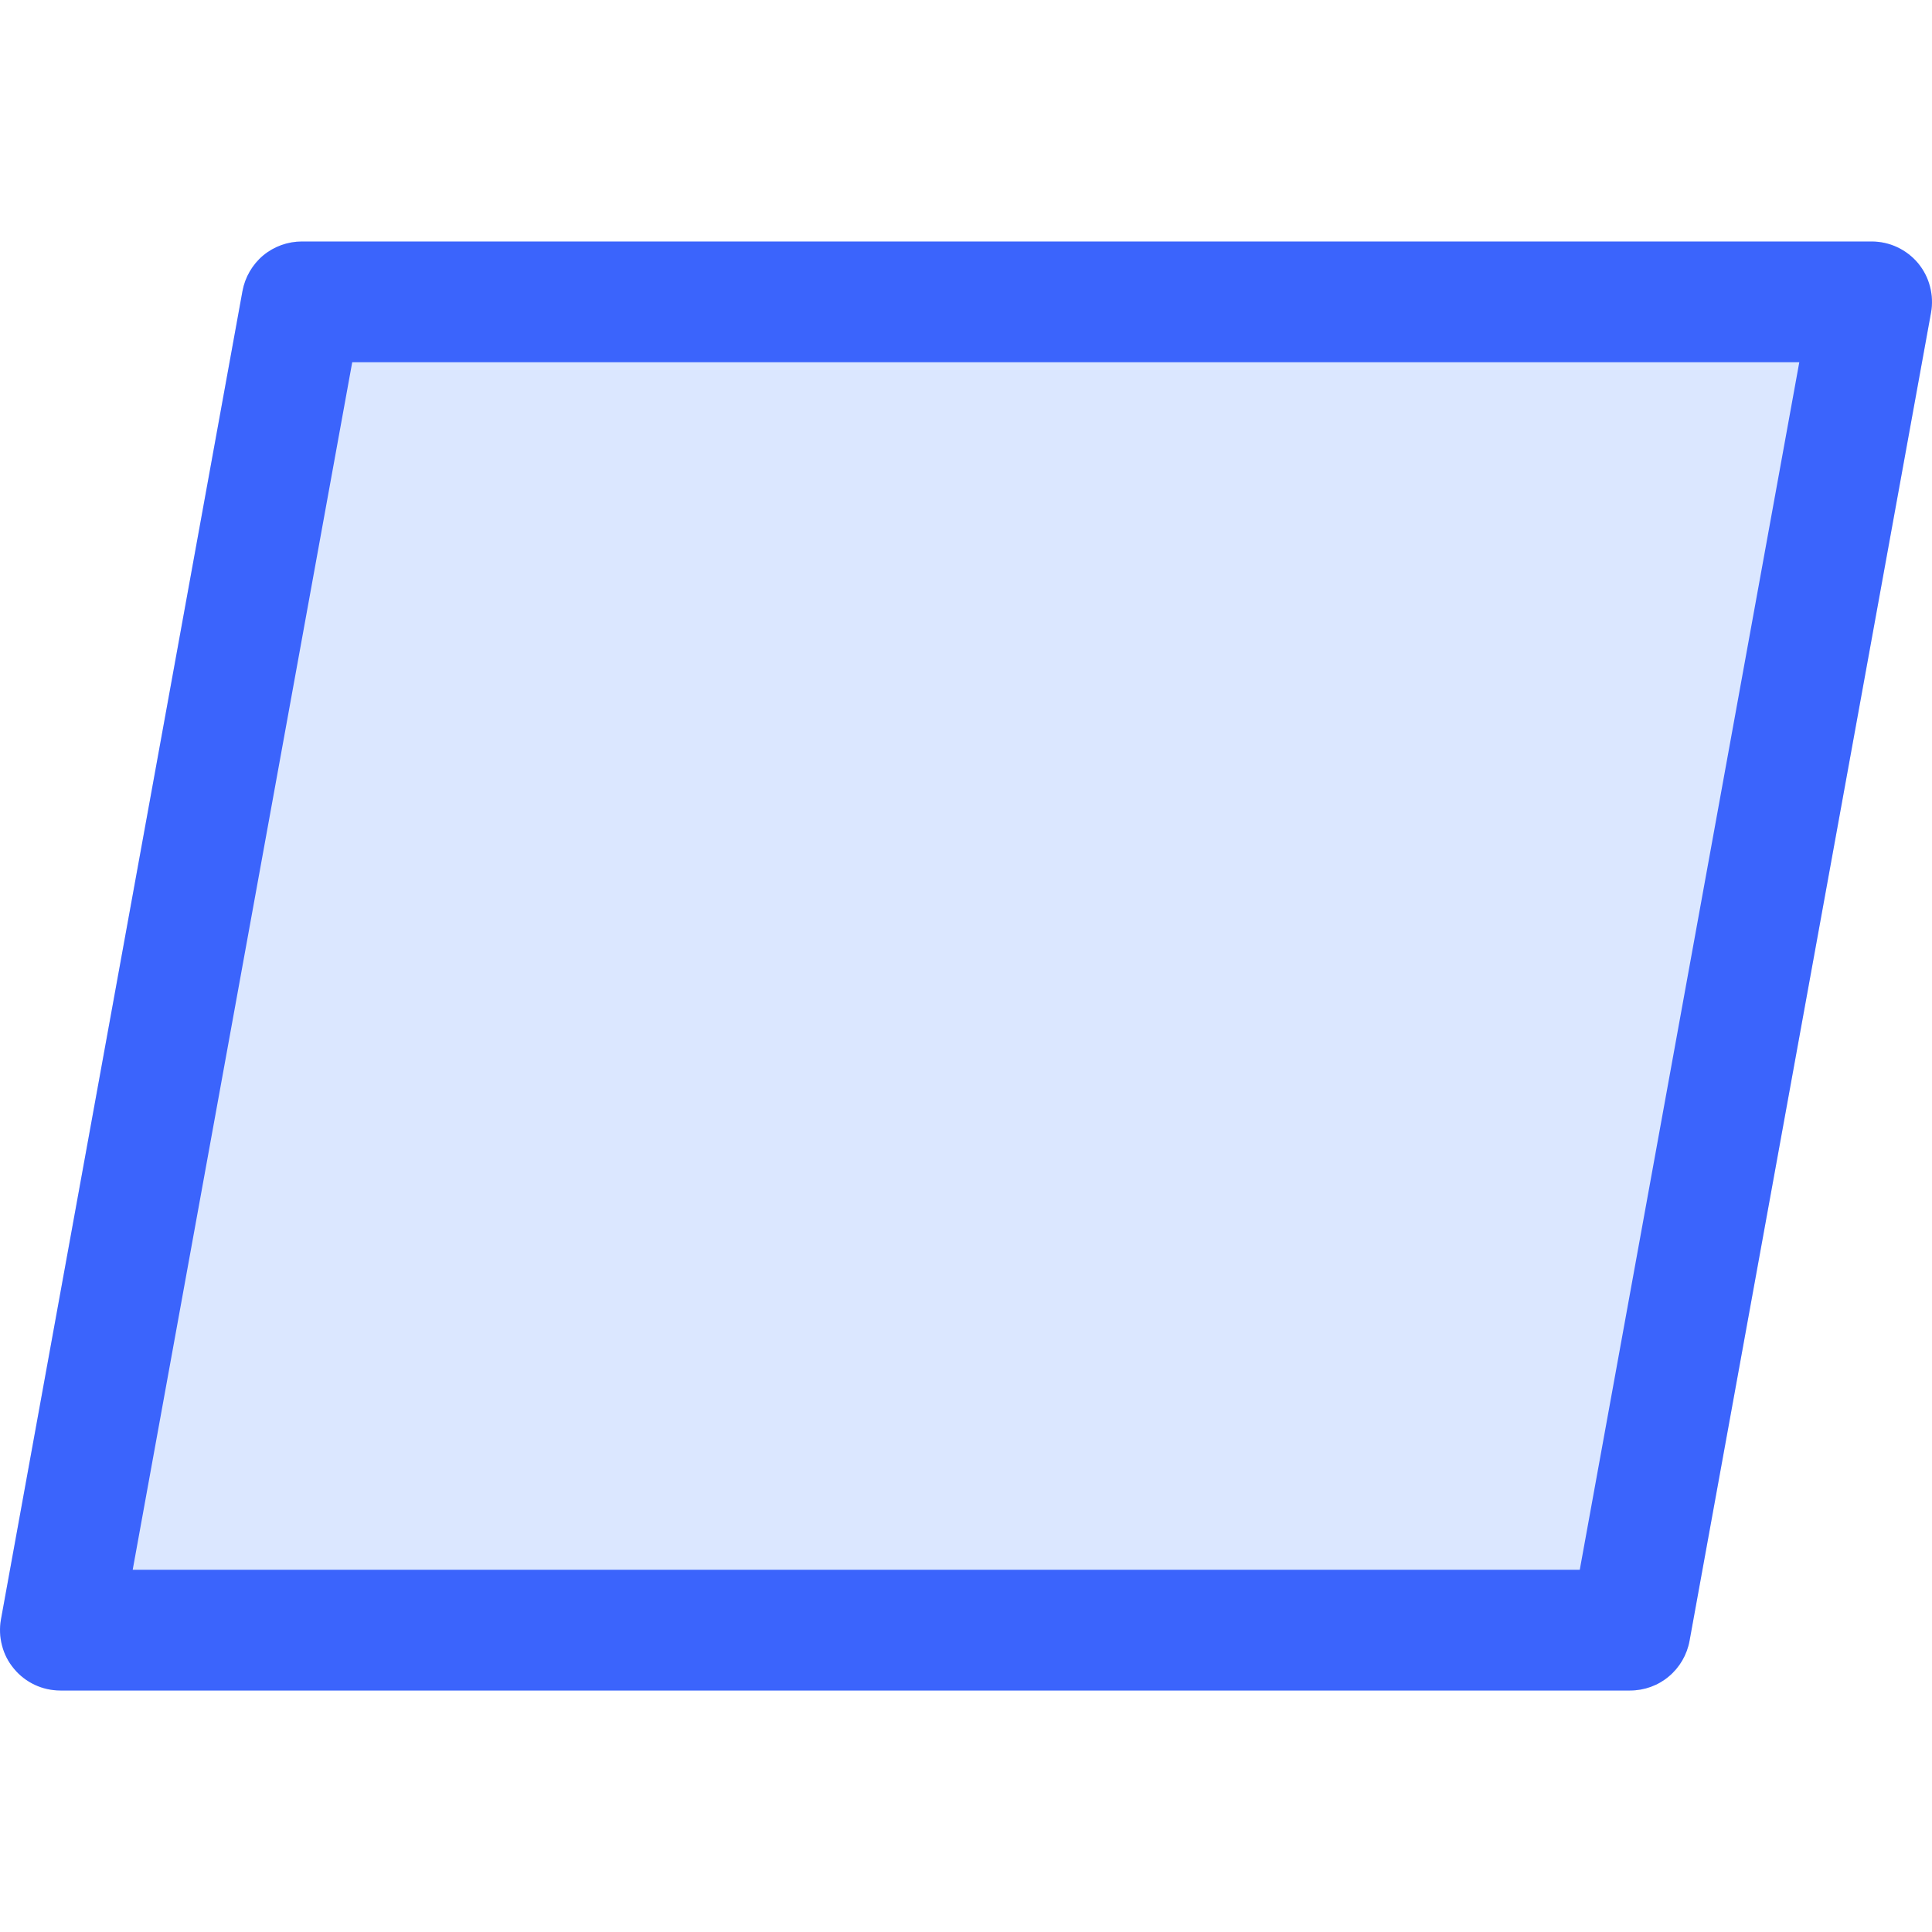
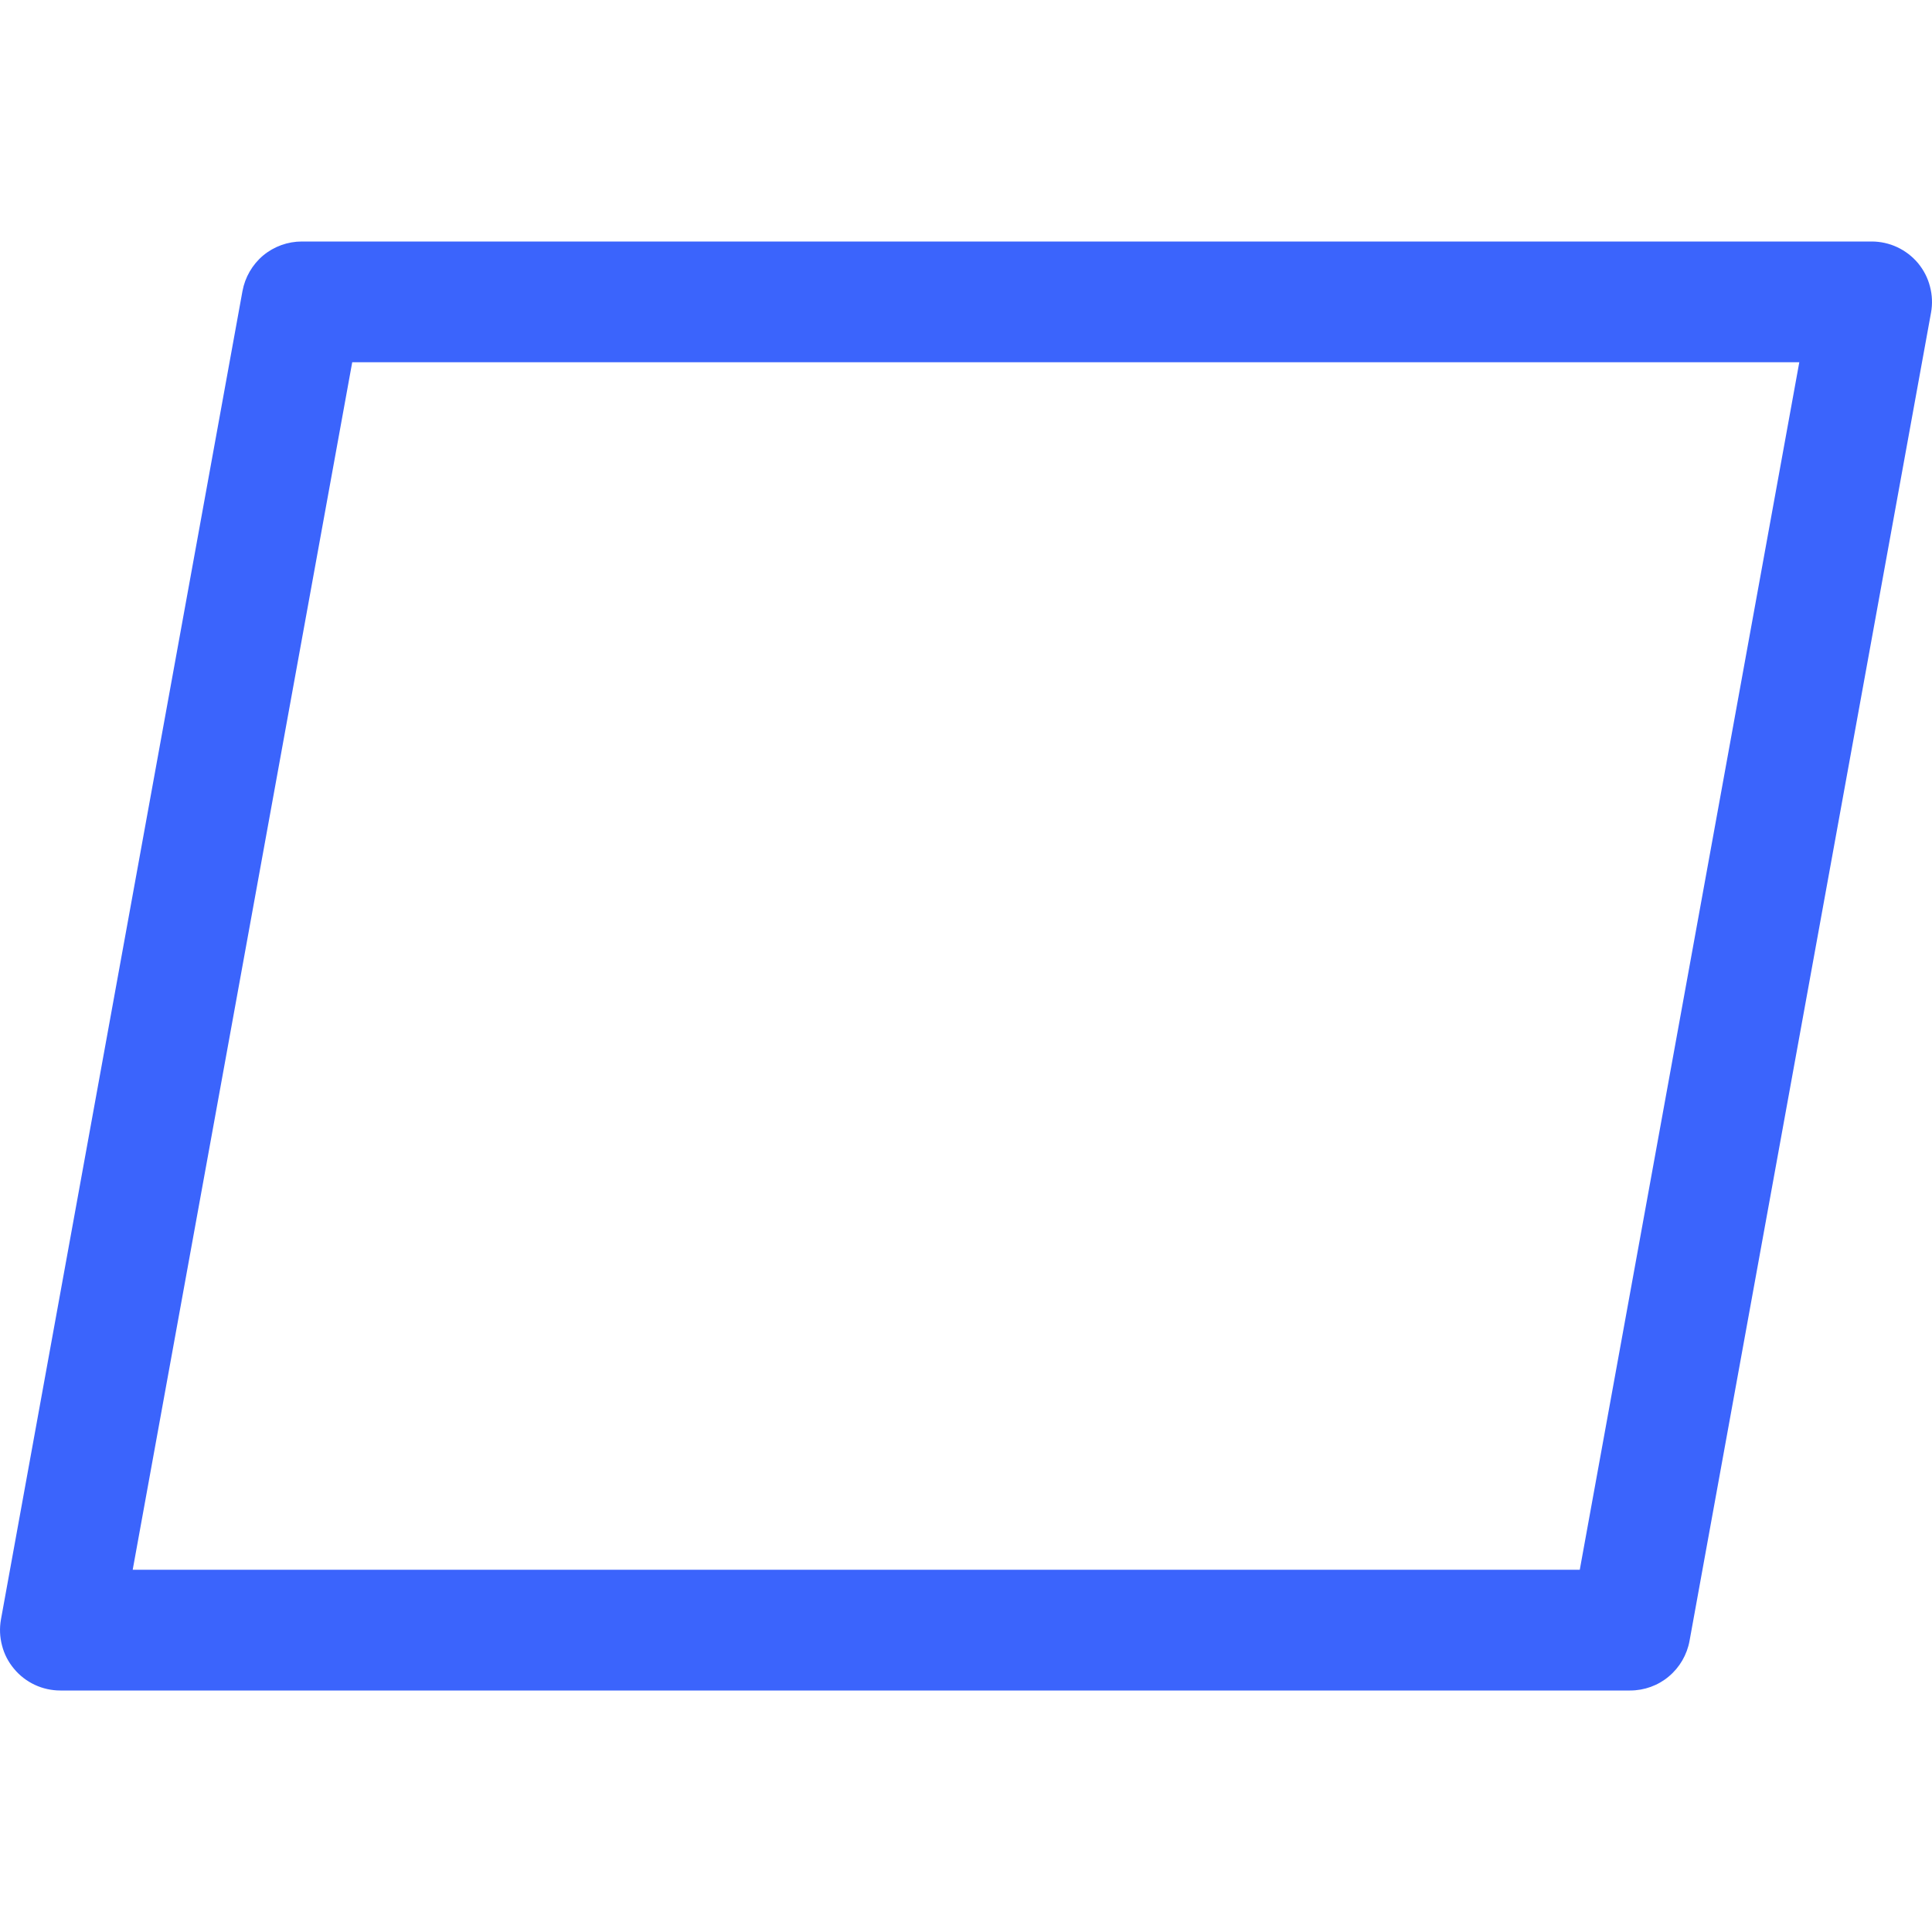
<svg xmlns="http://www.w3.org/2000/svg" viewBox="0 0 16 16" fill="none">
-   <path opacity="0.2" d="M2.008 2.411C2.029 2.296 2.09 2.191 2.179 2.116C2.269 2.041 2.383 2 2.5 2H15.5C15.573 2 15.646 2.016 15.712 2.047C15.778 2.078 15.837 2.123 15.884 2.179C15.931 2.236 15.965 2.301 15.983 2.372C16.002 2.443 16.005 2.517 15.992 2.589L13.992 13.589C13.971 13.704 13.91 13.809 13.82 13.884C13.731 13.959 13.617 14 13.5 14H0.5C0.427 14 0.354 13.984 0.288 13.953C0.222 13.922 0.163 13.877 0.116 13.82C0.069 13.764 0.035 13.699 0.017 13.628C-0.002 13.557 -0.005 13.483 0.008 13.411L2.008 2.411Z" fill="#4F87FE" />
  <path fill-rule="evenodd" clip-rule="evenodd" d="M13.992 13.589L15.992 2.589C16.005 2.517 16.002 2.443 15.983 2.372C15.965 2.301 15.931 2.236 15.884 2.179C15.837 2.123 15.778 2.078 15.712 2.047C15.646 2.016 15.573 2 15.5 2H2.5C2.383 2 2.269 2.041 2.179 2.116C2.09 2.191 2.029 2.296 2.008 2.411L0.008 13.411C-0.005 13.483 -0.002 13.557 0.017 13.628C0.035 13.699 0.069 13.764 0.116 13.82C0.163 13.877 0.222 13.922 0.288 13.953C0.354 13.984 0.427 14 0.5 14H13.5C13.617 14 13.731 13.959 13.82 13.884C13.91 13.809 13.971 13.704 13.992 13.589ZM13.083 13L14.901 3H2.917L1.099 13H13.083ZM13.008 13.41C13.008 13.41 13.008 13.41 13.008 13.41Z" fill="#3B64FC" />
</svg>